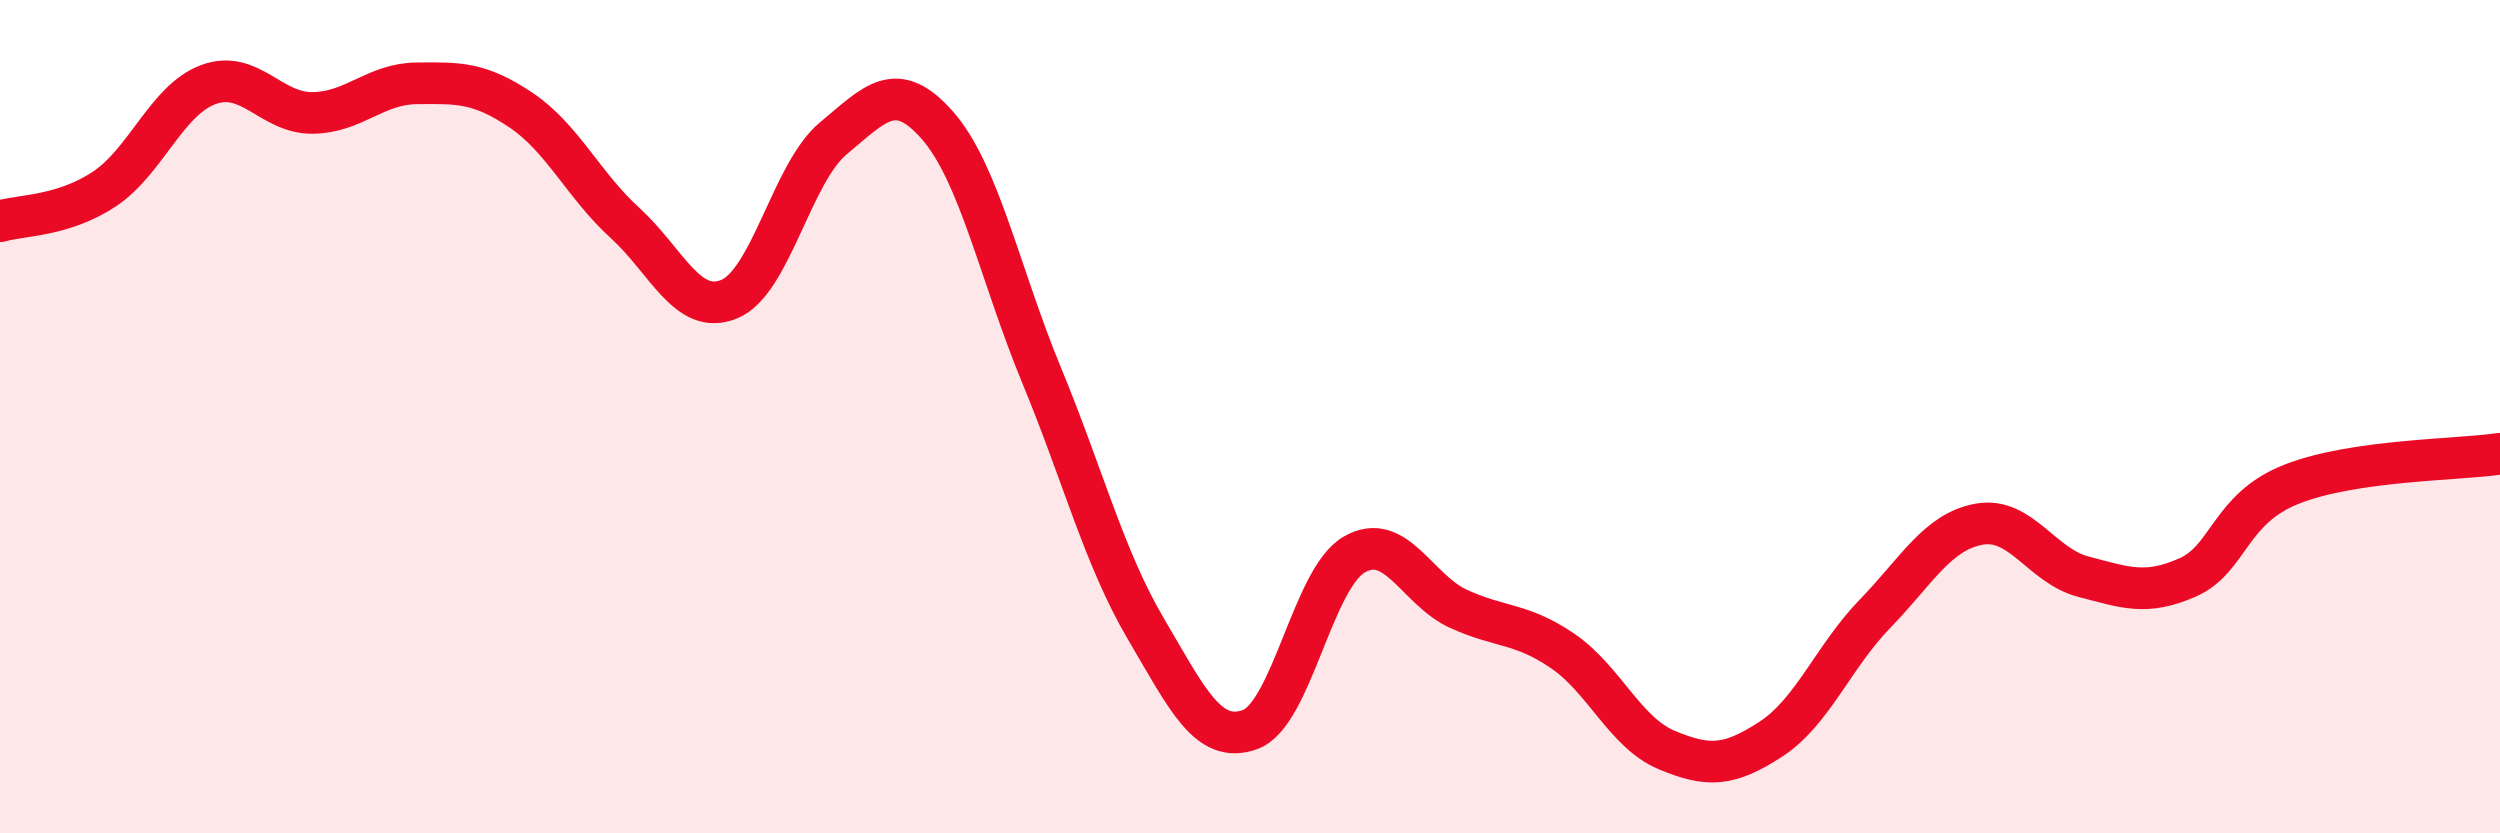
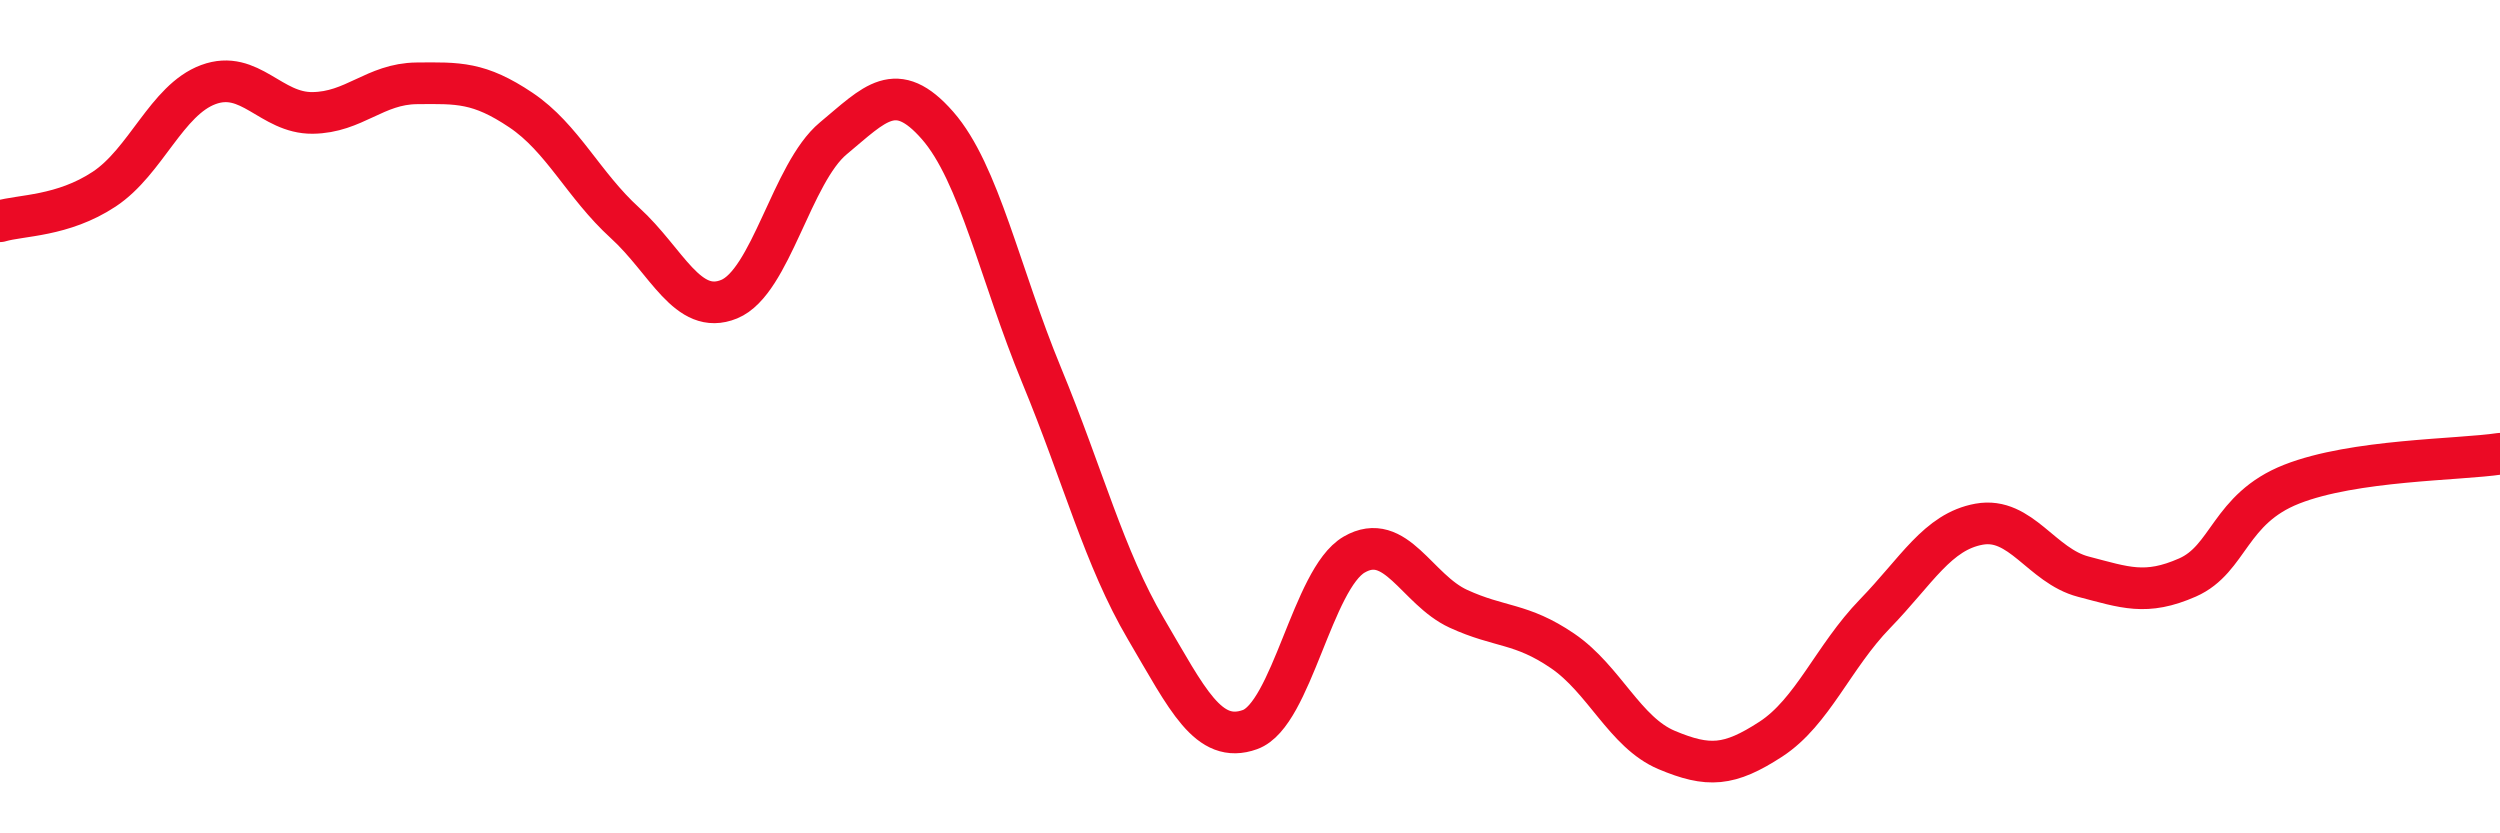
<svg xmlns="http://www.w3.org/2000/svg" width="60" height="20" viewBox="0 0 60 20">
-   <path d="M 0,5.31 C 0.5,5.16 1.5,5.2 2.5,4.54 C 3.5,3.88 4,2.4 5,2.03 C 6,1.66 6.5,2.72 7.5,2.71 C 8.5,2.7 9,2.01 10,2 C 11,1.99 11.5,1.97 12.5,2.64 C 13.5,3.31 14,4.44 15,5.35 C 16,6.26 16.5,7.59 17.5,7.18 C 18.5,6.77 19,4.15 20,3.32 C 21,2.49 21.5,1.87 22.5,3.01 C 23.5,4.15 24,6.59 25,9.01 C 26,11.43 26.5,13.39 27.5,15.09 C 28.5,16.79 29,17.87 30,17.51 C 31,17.15 31.5,13.89 32.5,13.31 C 33.5,12.73 34,14.15 35,14.61 C 36,15.07 36.5,14.94 37.5,15.62 C 38.5,16.3 39,17.58 40,18 C 41,18.42 41.5,18.39 42.5,17.74 C 43.5,17.09 44,15.76 45,14.73 C 46,13.7 46.5,12.76 47.5,12.58 C 48.5,12.4 49,13.58 50,13.84 C 51,14.1 51.5,14.3 52.5,13.86 C 53.5,13.42 53.5,12.21 55,11.62 C 56.5,11.03 59,11.04 60,10.89L60 20L0 20Z" fill="#EB0A25" opacity="0.1" stroke-linecap="round" stroke-linejoin="round" />
  <path d="M 0,5.31 C 0.5,5.16 1.5,5.2 2.5,4.54 C 3.5,3.88 4,2.4 5,2.03 C 6,1.66 6.5,2.72 7.5,2.71 C 8.5,2.7 9,2.01 10,2 C 11,1.99 11.5,1.97 12.5,2.64 C 13.5,3.31 14,4.44 15,5.35 C 16,6.26 16.5,7.59 17.5,7.18 C 18.5,6.77 19,4.15 20,3.32 C 21,2.49 21.5,1.87 22.5,3.01 C 23.5,4.15 24,6.59 25,9.01 C 26,11.43 26.5,13.39 27.5,15.09 C 28.5,16.79 29,17.87 30,17.51 C 31,17.15 31.5,13.89 32.5,13.31 C 33.5,12.73 34,14.15 35,14.61 C 36,15.07 36.5,14.94 37.5,15.62 C 38.5,16.3 39,17.58 40,18 C 41,18.42 41.5,18.39 42.5,17.74 C 43.5,17.09 44,15.76 45,14.73 C 46,13.7 46.5,12.76 47.5,12.58 C 48.5,12.4 49,13.58 50,13.84 C 51,14.1 51.5,14.3 52.5,13.86 C 53.5,13.42 53.5,12.21 55,11.62 C 56.5,11.03 59,11.04 60,10.89" stroke="#EB0A25" stroke-width="1" fill="none" stroke-linecap="round" stroke-linejoin="round" />
</svg>